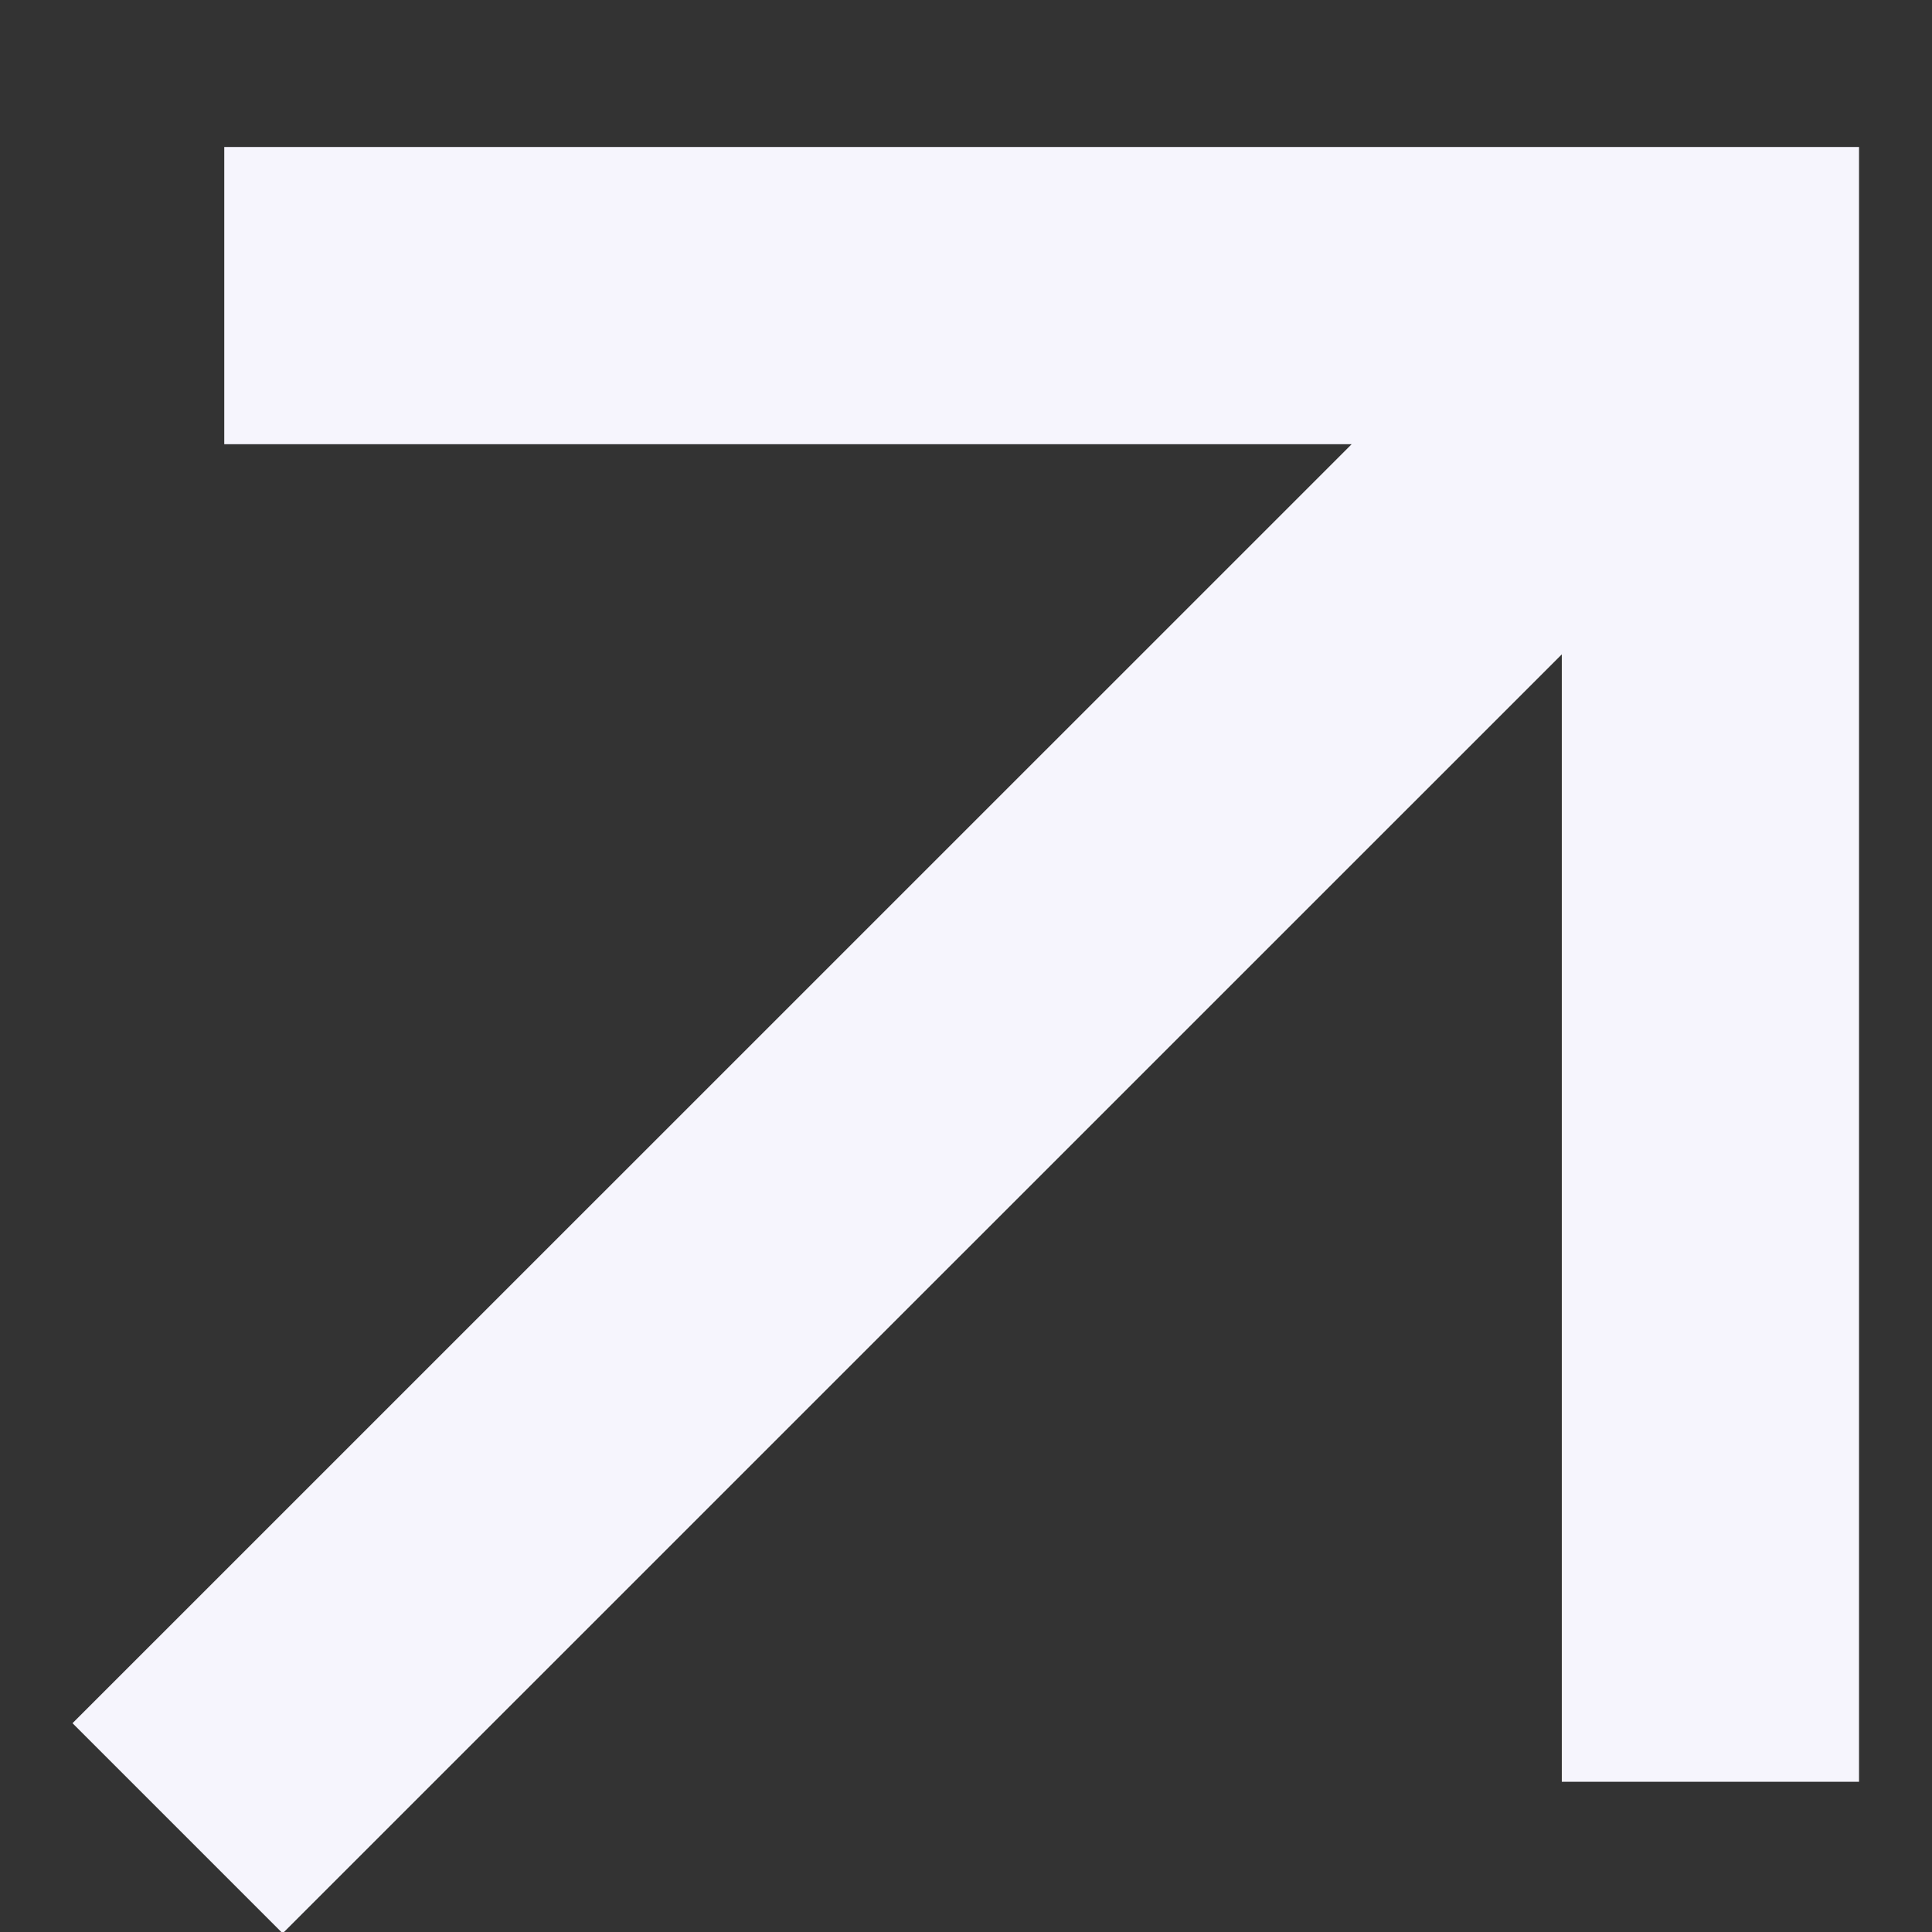
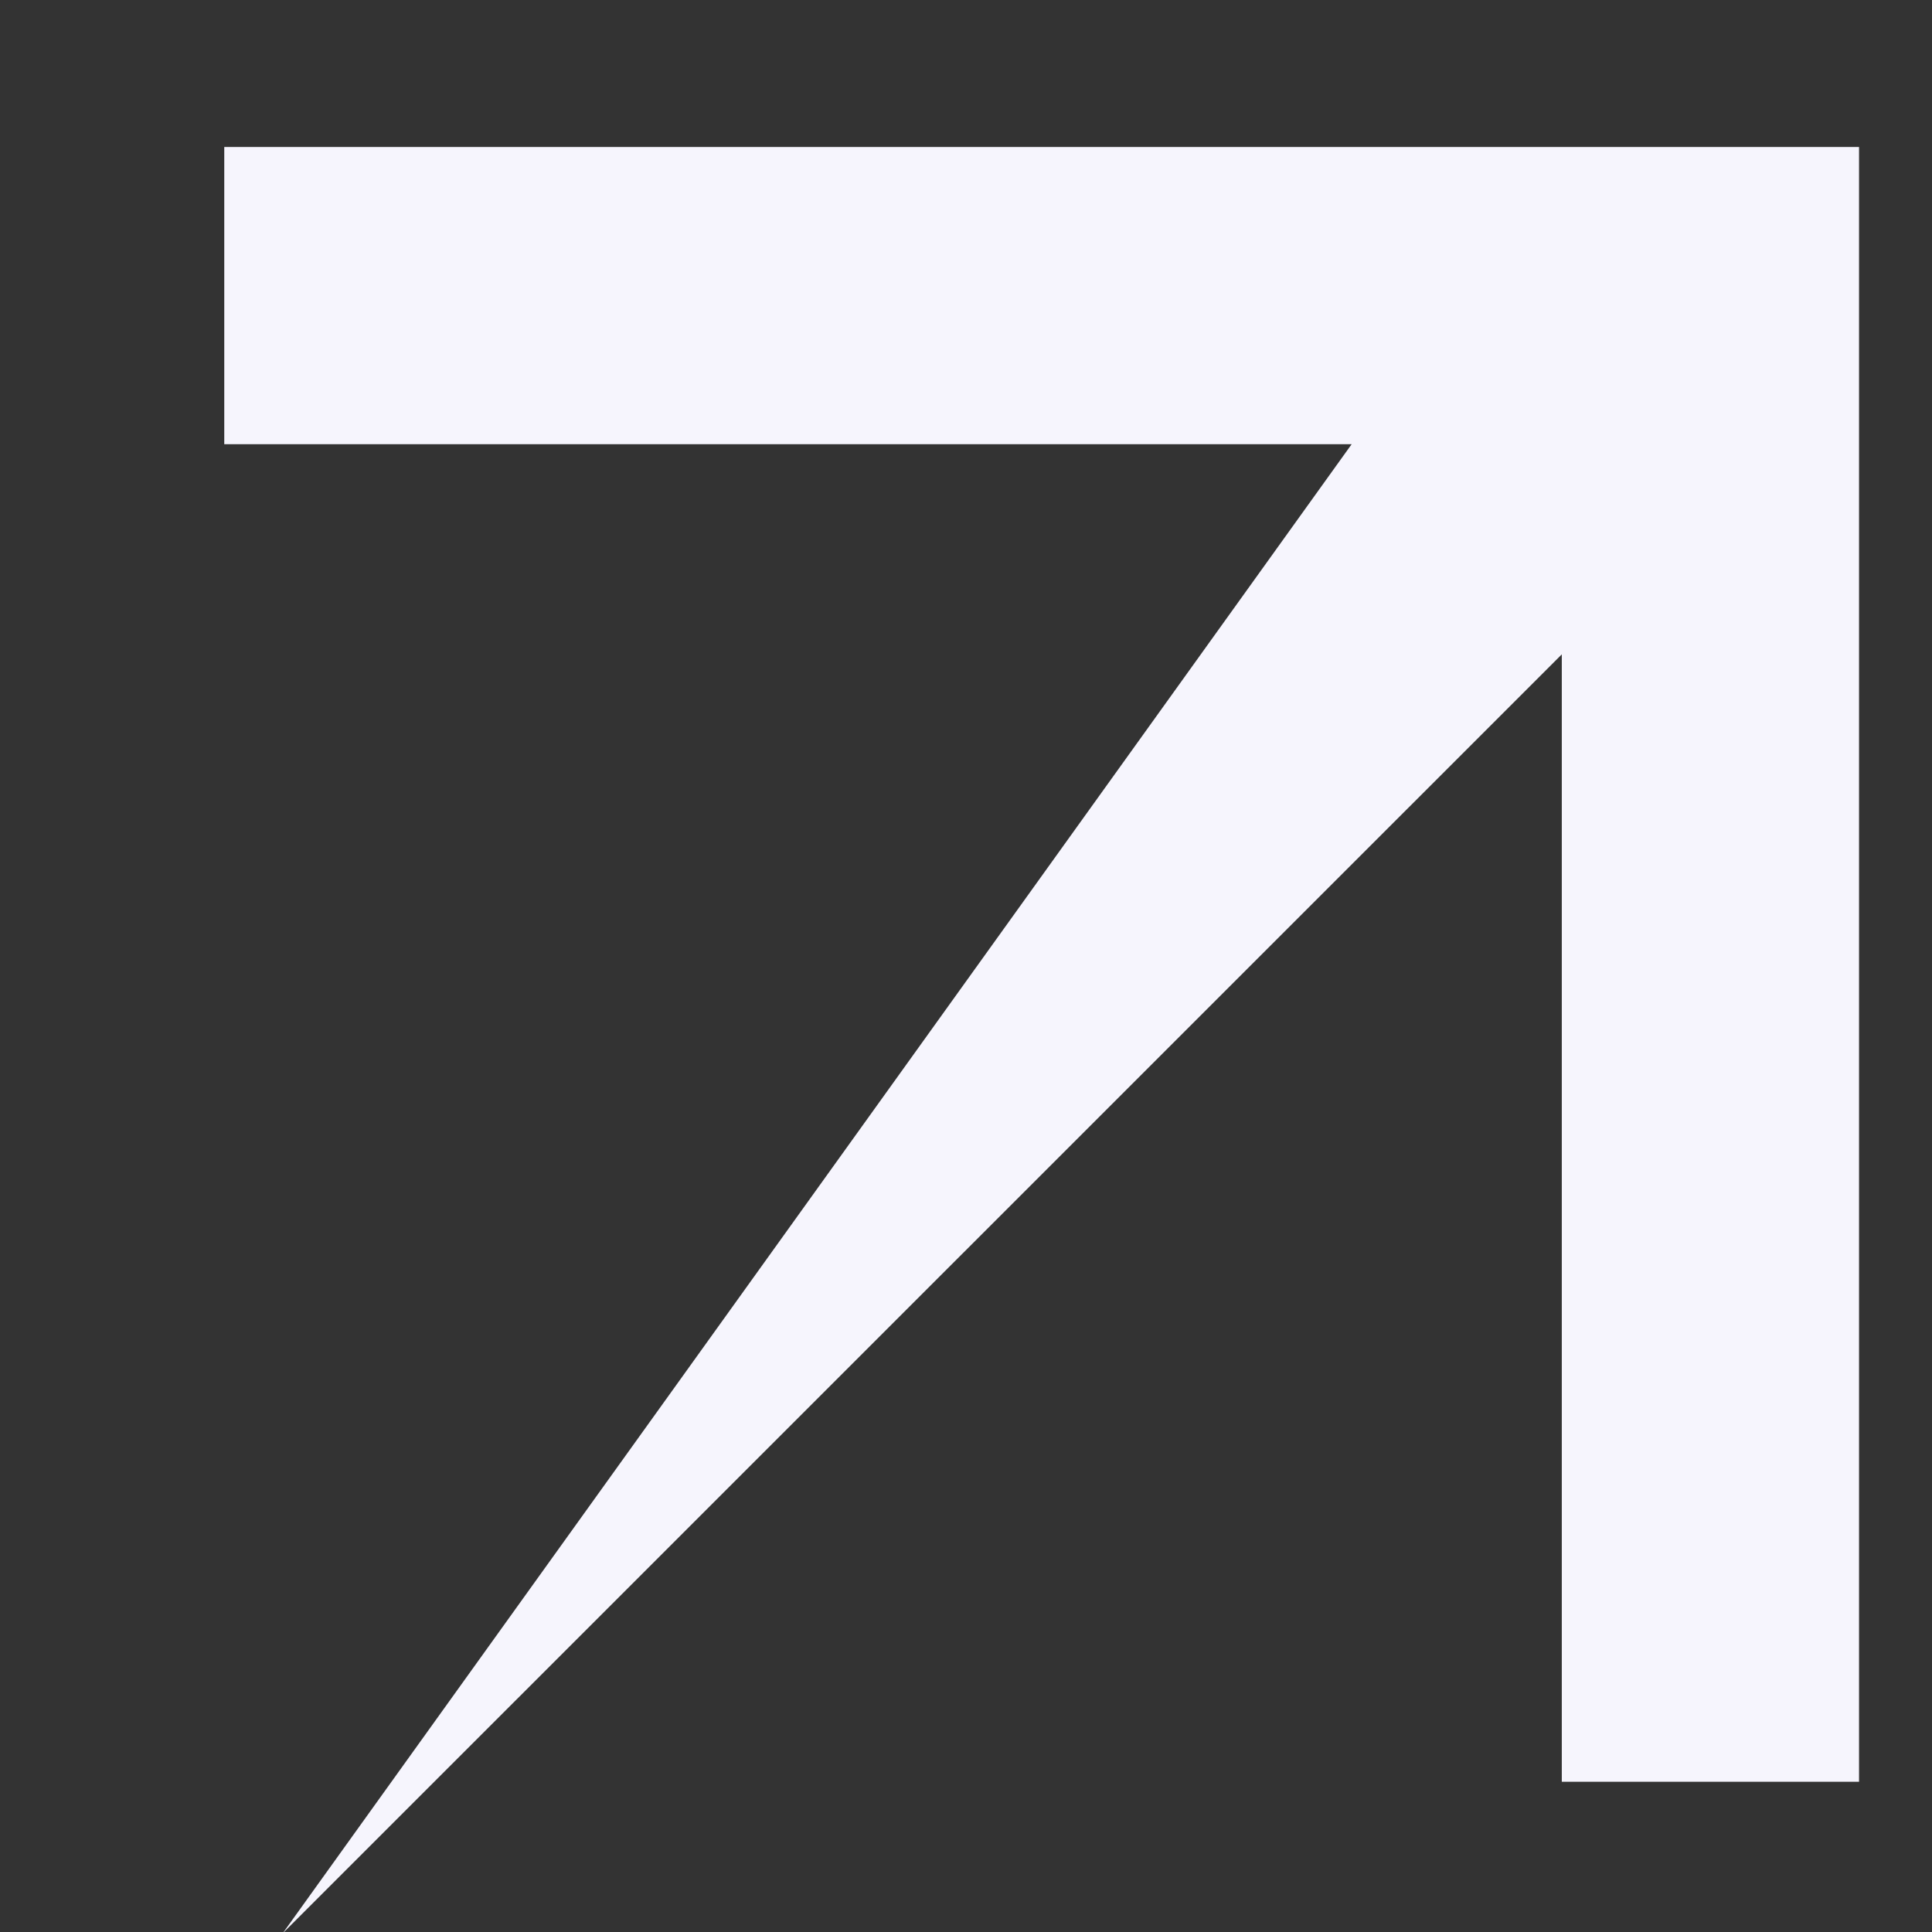
<svg xmlns="http://www.w3.org/2000/svg" width="13" height="13" viewBox="0 0 13 13" fill="none">
  <rect x="0" y="0" width="13" height="13" fill="#333333" stroke="none" />
-   <path d="M9.095 2.989L1.509 2.989L1.509 0.989L12.509 0.989L12.509 11.989H10.509L10.509 4.403L1.902 13.009L0.488 11.595L9.095 2.989Z" fill="#F6F5FD" />
+   <path d="M9.095 2.989L1.509 2.989L1.509 0.989L12.509 0.989L12.509 11.989H10.509L10.509 4.403L1.902 13.009L9.095 2.989Z" fill="#F6F5FD" />
</svg>